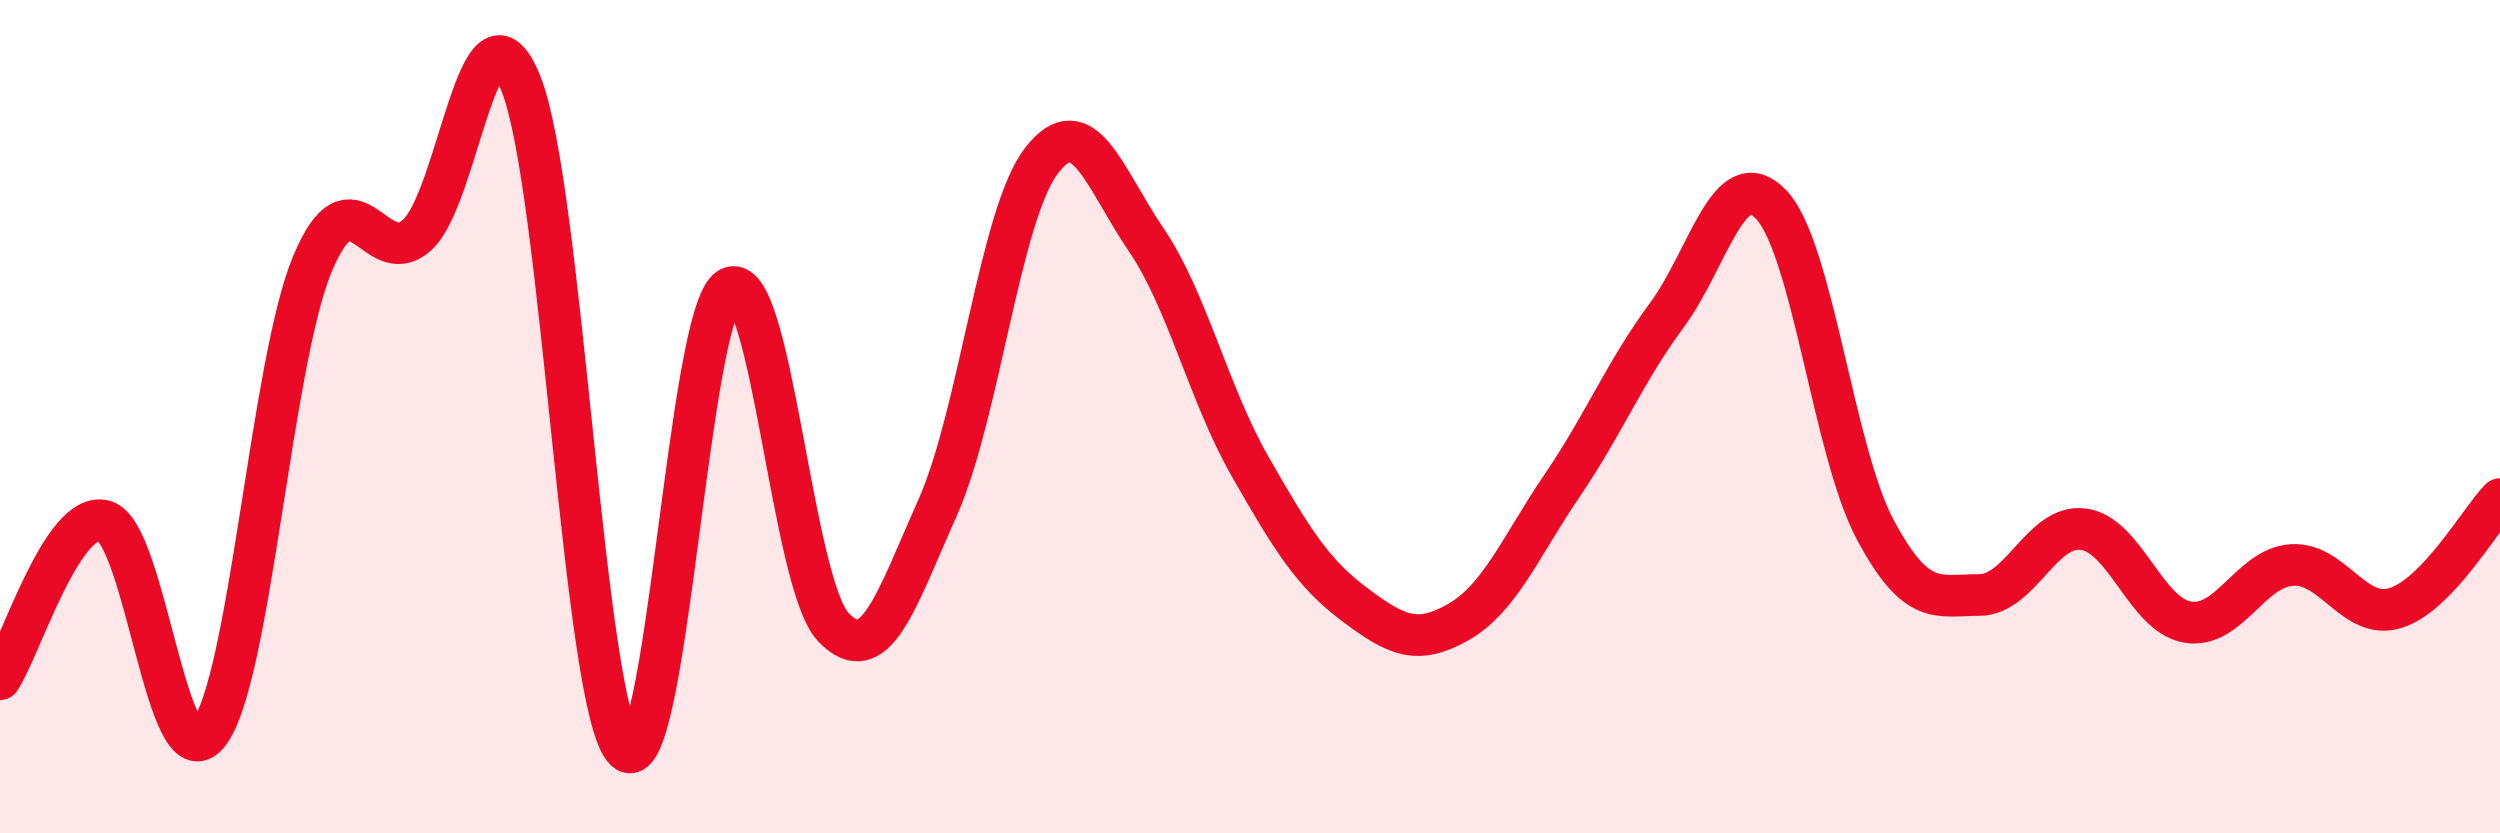
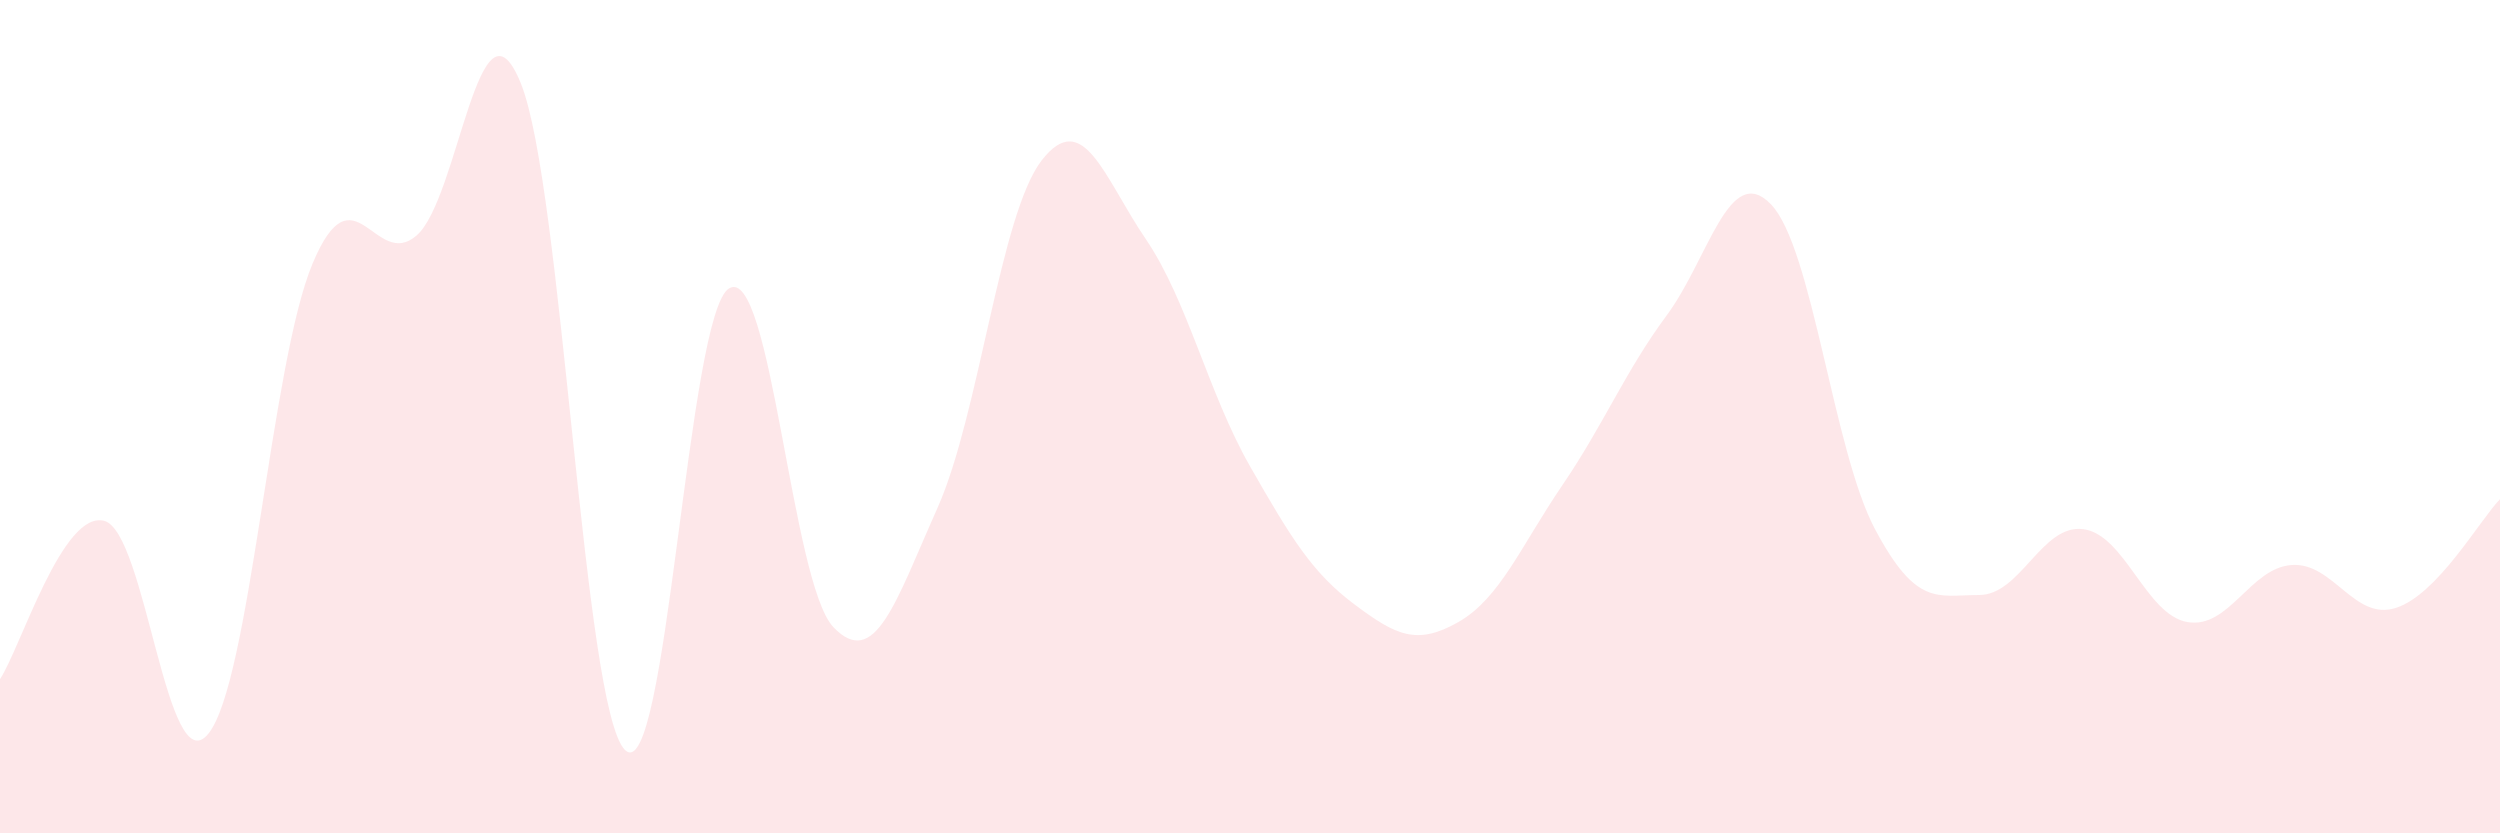
<svg xmlns="http://www.w3.org/2000/svg" width="60" height="20" viewBox="0 0 60 20">
  <path d="M 0,16.3 C 0.5,15.54 1.5,12.24 2.5,12.5 C 3.5,12.76 4,18.84 5,17.61 C 6,16.38 6.5,8.72 7.5,6.33 C 8.5,3.94 9,6.52 10,5.65 C 11,4.78 11.5,-0.47 12.5,2 C 13.5,4.47 14,17.02 15,18 C 16,18.98 16.5,7.51 17.5,6.92 C 18.5,6.33 19,14 20,15.05 C 21,16.1 21.5,14.43 22.5,12.19 C 23.5,9.95 24,5.14 25,3.85 C 26,2.56 26.5,4.27 27.5,5.74 C 28.5,7.21 29,9.44 30,11.19 C 31,12.94 31.5,13.75 32.5,14.5 C 33.5,15.25 34,15.5 35,14.93 C 36,14.36 36.5,13.11 37.5,11.64 C 38.5,10.17 39,8.92 40,7.57 C 41,6.22 41.5,3.87 42.5,4.9 C 43.5,5.93 44,10.82 45,12.7 C 46,14.58 46.5,14.28 47.5,14.28 C 48.5,14.28 49,12.57 50,12.7 C 51,12.83 51.5,14.76 52.5,14.93 C 53.5,15.1 54,13.63 55,13.56 C 56,13.49 56.5,14.91 57.5,14.59 C 58.5,14.27 59.5,12.5 60,11.98L60 20L0 20Z" fill="#EB0A25" opacity="0.1" stroke-linecap="round" stroke-linejoin="round" />
-   <path d="M 0,16.3 C 0.5,15.54 1.5,12.24 2.5,12.5 C 3.5,12.76 4,18.84 5,17.61 C 6,16.38 6.5,8.72 7.5,6.33 C 8.5,3.94 9,6.52 10,5.65 C 11,4.78 11.5,-0.47 12.5,2 C 13.5,4.47 14,17.02 15,18 C 16,18.98 16.5,7.51 17.5,6.92 C 18.5,6.33 19,14 20,15.05 C 21,16.1 21.5,14.43 22.5,12.19 C 23.5,9.95 24,5.14 25,3.85 C 26,2.56 26.5,4.27 27.5,5.74 C 28.5,7.21 29,9.44 30,11.19 C 31,12.94 31.5,13.75 32.5,14.5 C 33.5,15.25 34,15.5 35,14.93 C 36,14.36 36.5,13.11 37.5,11.64 C 38.5,10.17 39,8.92 40,7.57 C 41,6.22 41.5,3.87 42.5,4.9 C 43.5,5.93 44,10.82 45,12.7 C 46,14.58 46.5,14.28 47.5,14.28 C 48.5,14.28 49,12.57 50,12.7 C 51,12.83 51.5,14.76 52.5,14.93 C 53.5,15.1 54,13.63 55,13.56 C 56,13.49 56.5,14.91 57.5,14.59 C 58.5,14.27 59.5,12.5 60,11.98" stroke="#EB0A25" stroke-width="1" fill="none" stroke-linecap="round" stroke-linejoin="round" />
</svg>